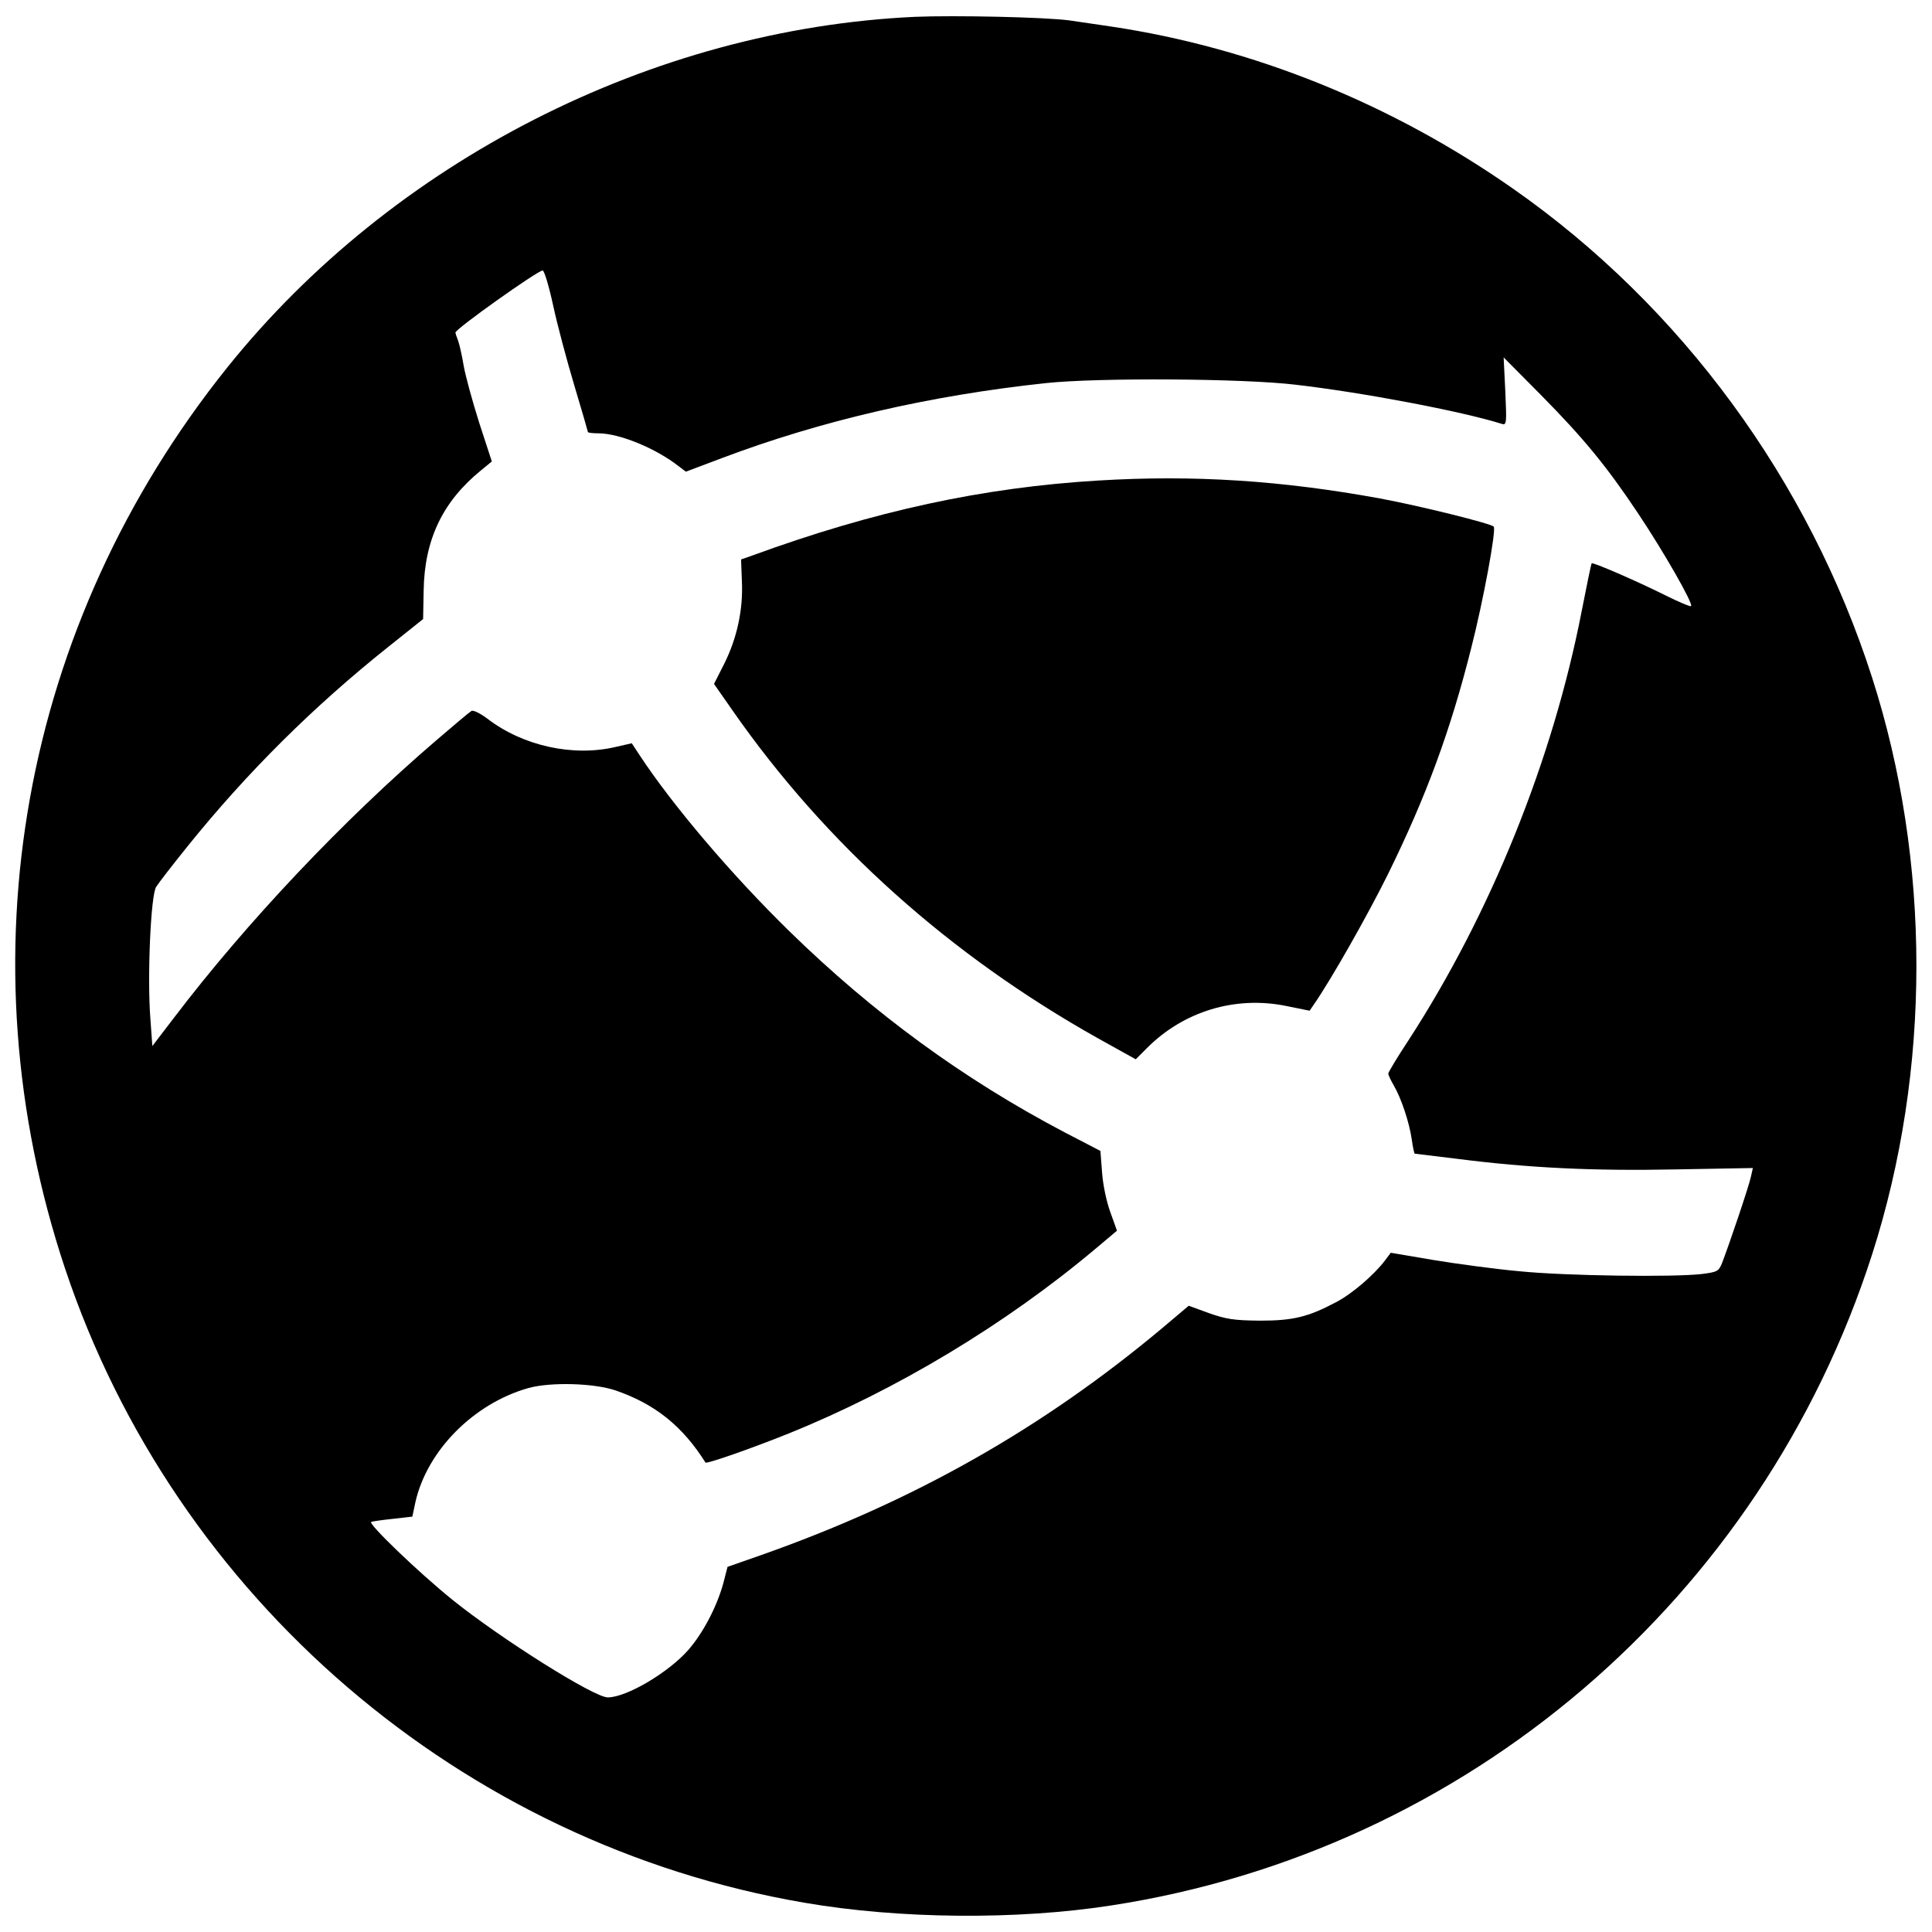
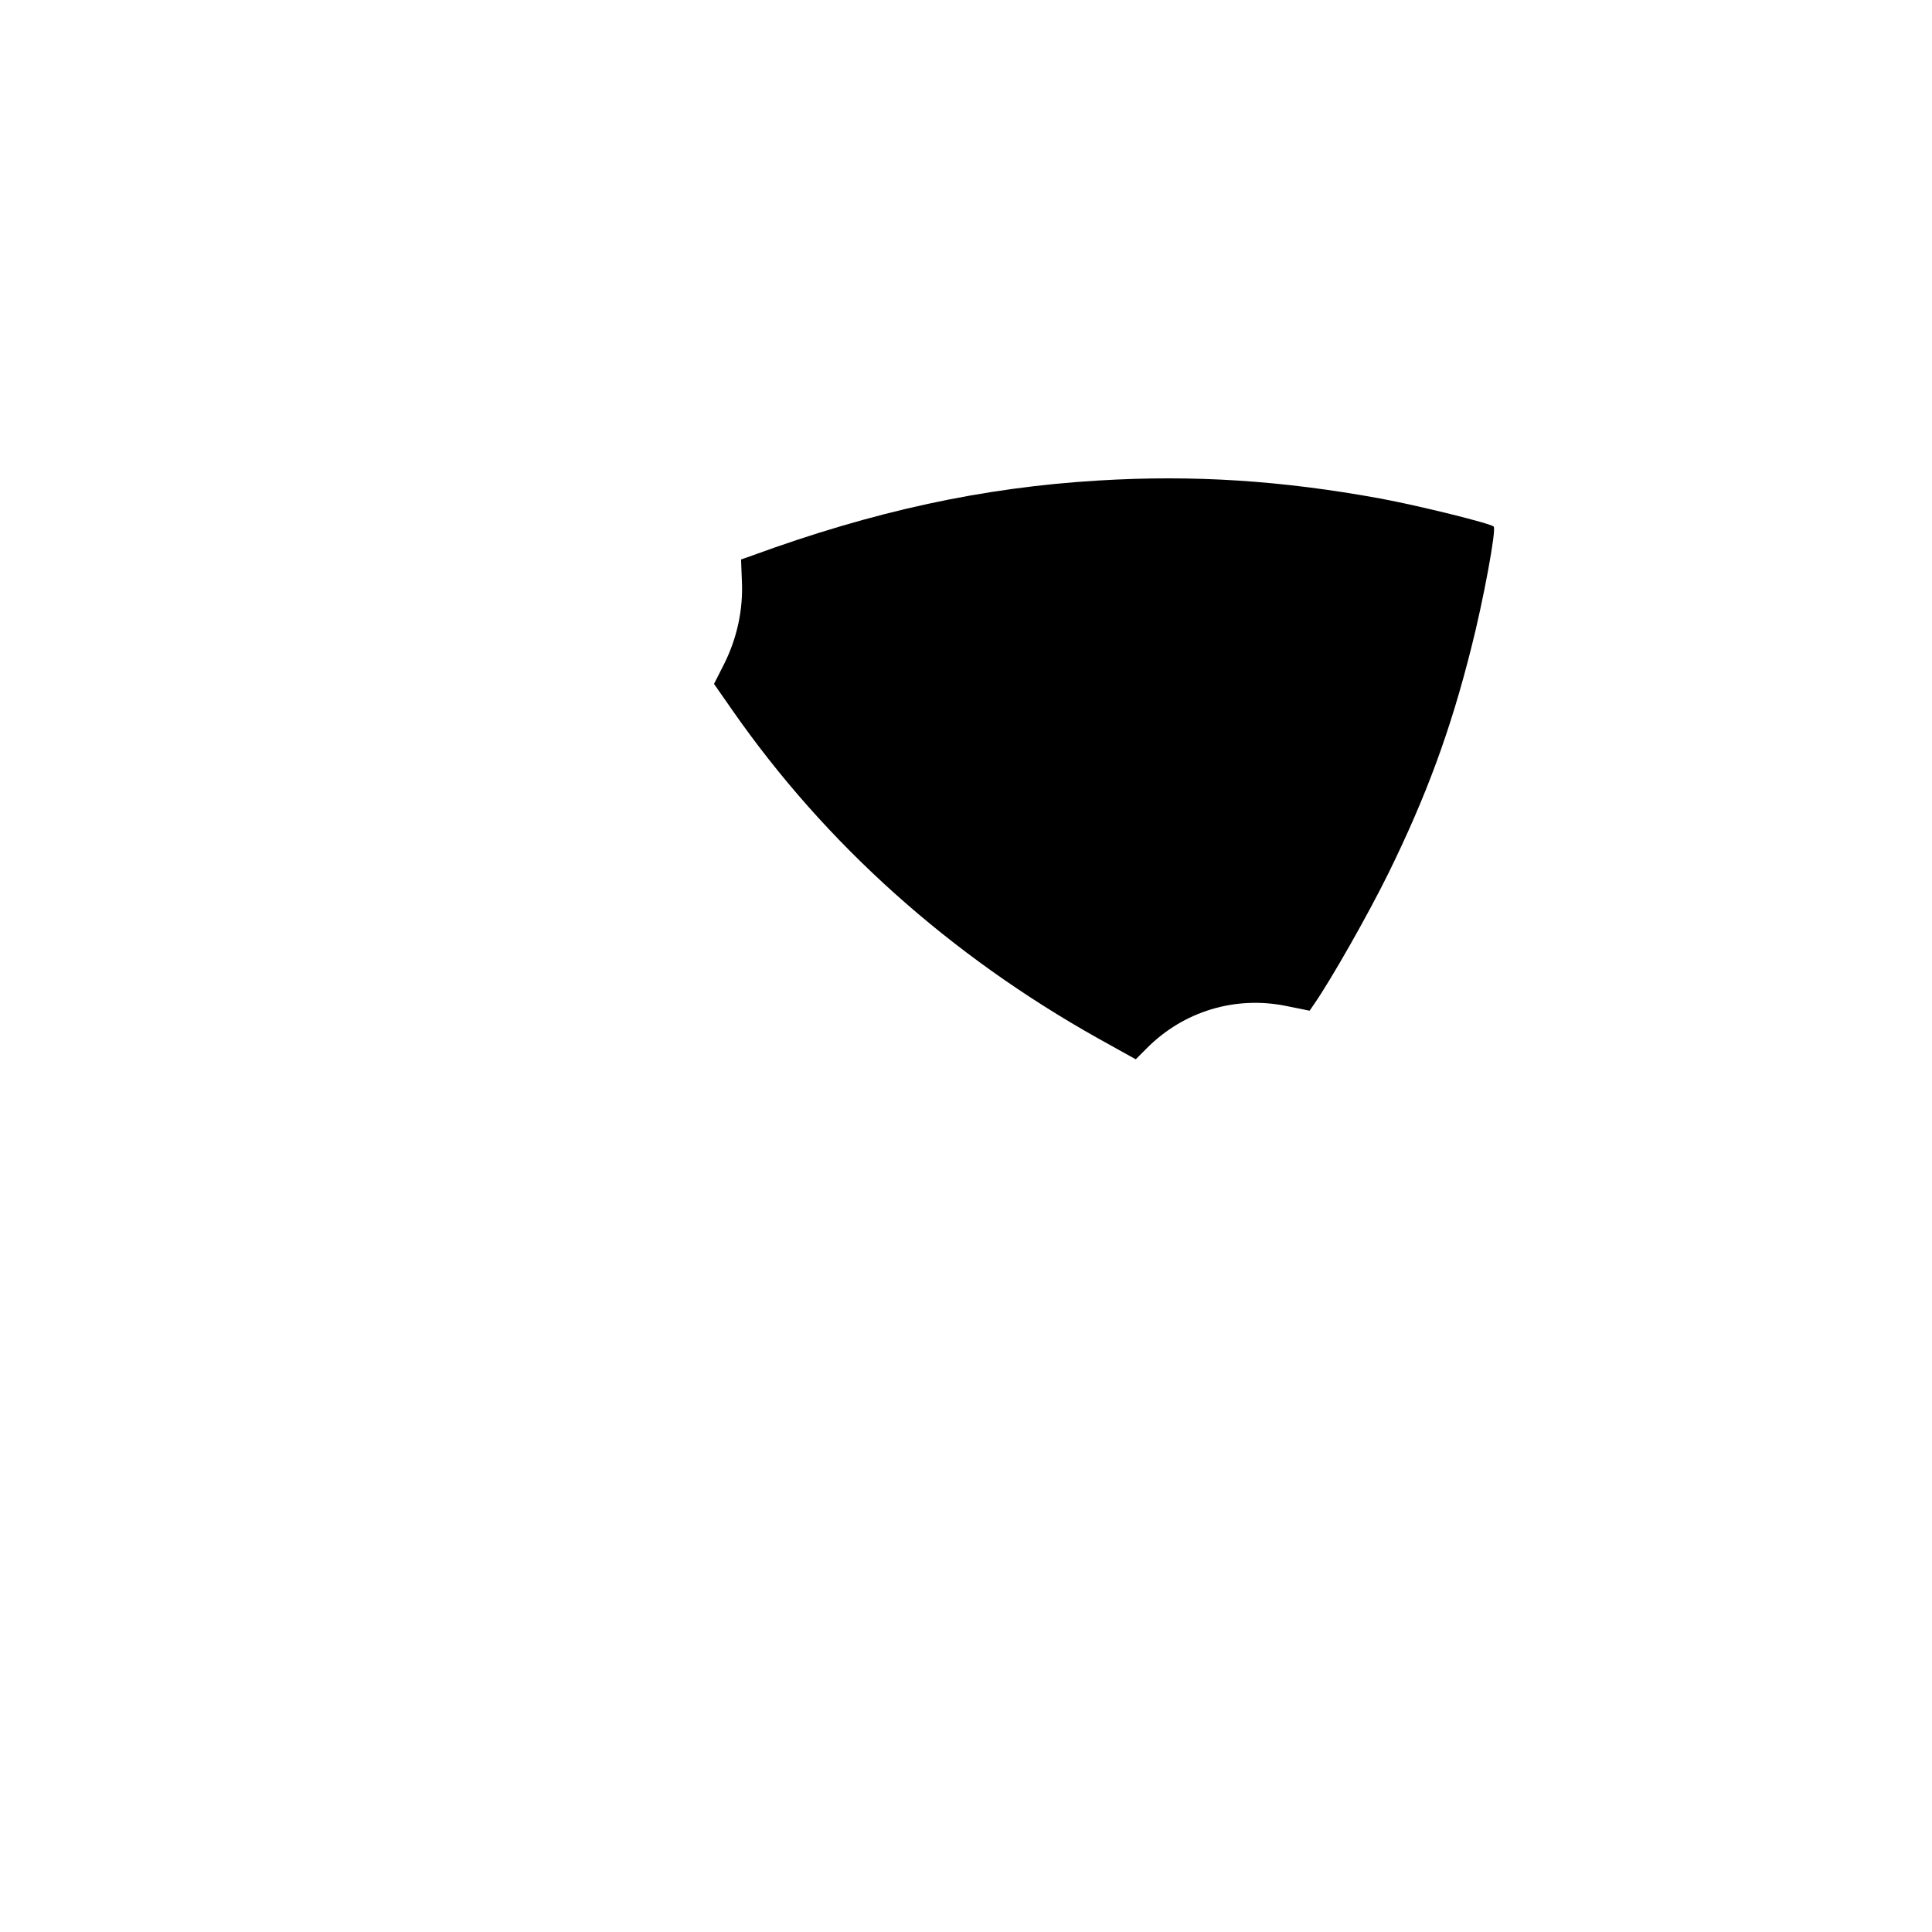
<svg xmlns="http://www.w3.org/2000/svg" version="1.0" width="700pt" height="700pt" viewBox="0 0 700 700" preserveAspectRatio="xMidYMid meet">
  <g transform="translate(0,700) scale(0.1,-0.1)" fill="#000000" stroke="none">
-     <path d="M3315 6939 c-953 -44 -1893 -524 -2492 -1271 -746 -931 -963 -2138 -587 -3265 399 -1194 1438 -2085 2679 -2297 342 -59 769 -63 1110 -10 1290 198 2357 1111 2758 2359 214 667 214 1423 0 2090 -230 716 -692 1345 -1299 1770 -441 309 -943 512 -1459 589 -55 8 -122 18 -150 22 -88 12 -415 19 -560 13z m-1311 -1045 c15 -70 50 -201 77 -291 27 -90 49 -166 49 -168 0 -3 17 -5 38 -5 76 0 208 -54 292 -120 l25 -19 130 49 c360 136 754 227 1175 272 188 20 715 17 905 -6 242 -28 601 -96 747 -142 17 -5 17 4 12 118 l-6 123 134 -135 c156 -158 239 -259 353 -430 93 -139 201 -328 192 -336 -2 -3 -45 15 -93 39 -106 53 -264 121 -267 116 -2 -2 -18 -80 -36 -172 -105 -541 -330 -1097 -627 -1555 -41 -62 -74 -117 -74 -122 0 -5 9 -24 20 -43 27 -46 56 -133 65 -195 4 -29 9 -52 11 -52 2 0 72 -9 156 -19 259 -33 492 -44 791 -38 l278 5 -7 -31 c-6 -31 -79 -247 -105 -314 -12 -29 -17 -32 -73 -39 -102 -12 -492 -7 -661 10 -88 8 -229 27 -313 41 l-153 26 -21 -28 c-40 -53 -121 -122 -177 -151 -102 -54 -156 -67 -276 -67 -94 1 -121 5 -184 27 l-74 27 -96 -81 c-435 -364 -901 -628 -1455 -823 l-120 -42 -16 -62 c-24 -85 -73 -178 -126 -239 -72 -82 -224 -172 -292 -172 -50 0 -388 213 -562 353 -125 101 -309 278 -295 283 6 2 41 7 79 11 l70 8 11 52 c42 187 211 358 410 414 80 22 237 18 316 -9 142 -49 242 -129 325 -261 4 -6 164 50 301 105 391 158 786 395 1114 671 l76 64 -24 67 c-14 38 -27 100 -30 144 l-6 78 -131 68 c-365 192 -691 430 -995 727 -210 205 -425 458 -545 641 l-27 41 -57 -13 c-155 -37 -337 3 -466 102 -27 20 -51 32 -58 28 -7 -4 -64 -52 -128 -107 -338 -290 -685 -657 -950 -1005 l-78 -102 -7 97 c-12 150 1 451 21 480 8 13 59 79 113 146 215 267 456 507 730 725 l124 99 2 104 c3 184 69 322 208 435 l39 32 -46 141 c-25 79 -50 171 -56 206 -6 36 -15 76 -20 90 -6 15 -10 28 -10 30 0 13 297 224 316 225 6 0 23 -57 38 -126z" />
    <path d="M3980 5259 c-418 -25 -812 -110 -1255 -272 l-40 -14 3 -79 c5 -103 -18 -207 -64 -299 l-37 -73 67 -96 c338 -485 787 -887 1326 -1189 l135 -75 40 40 c133 134 321 191 506 153 l84 -17 15 22 c62 89 196 325 270 475 138 281 225 517 300 815 45 176 92 432 82 442 -12 12 -272 76 -412 102 -356 65 -675 86 -1020 65z" />
  </g>
</svg>